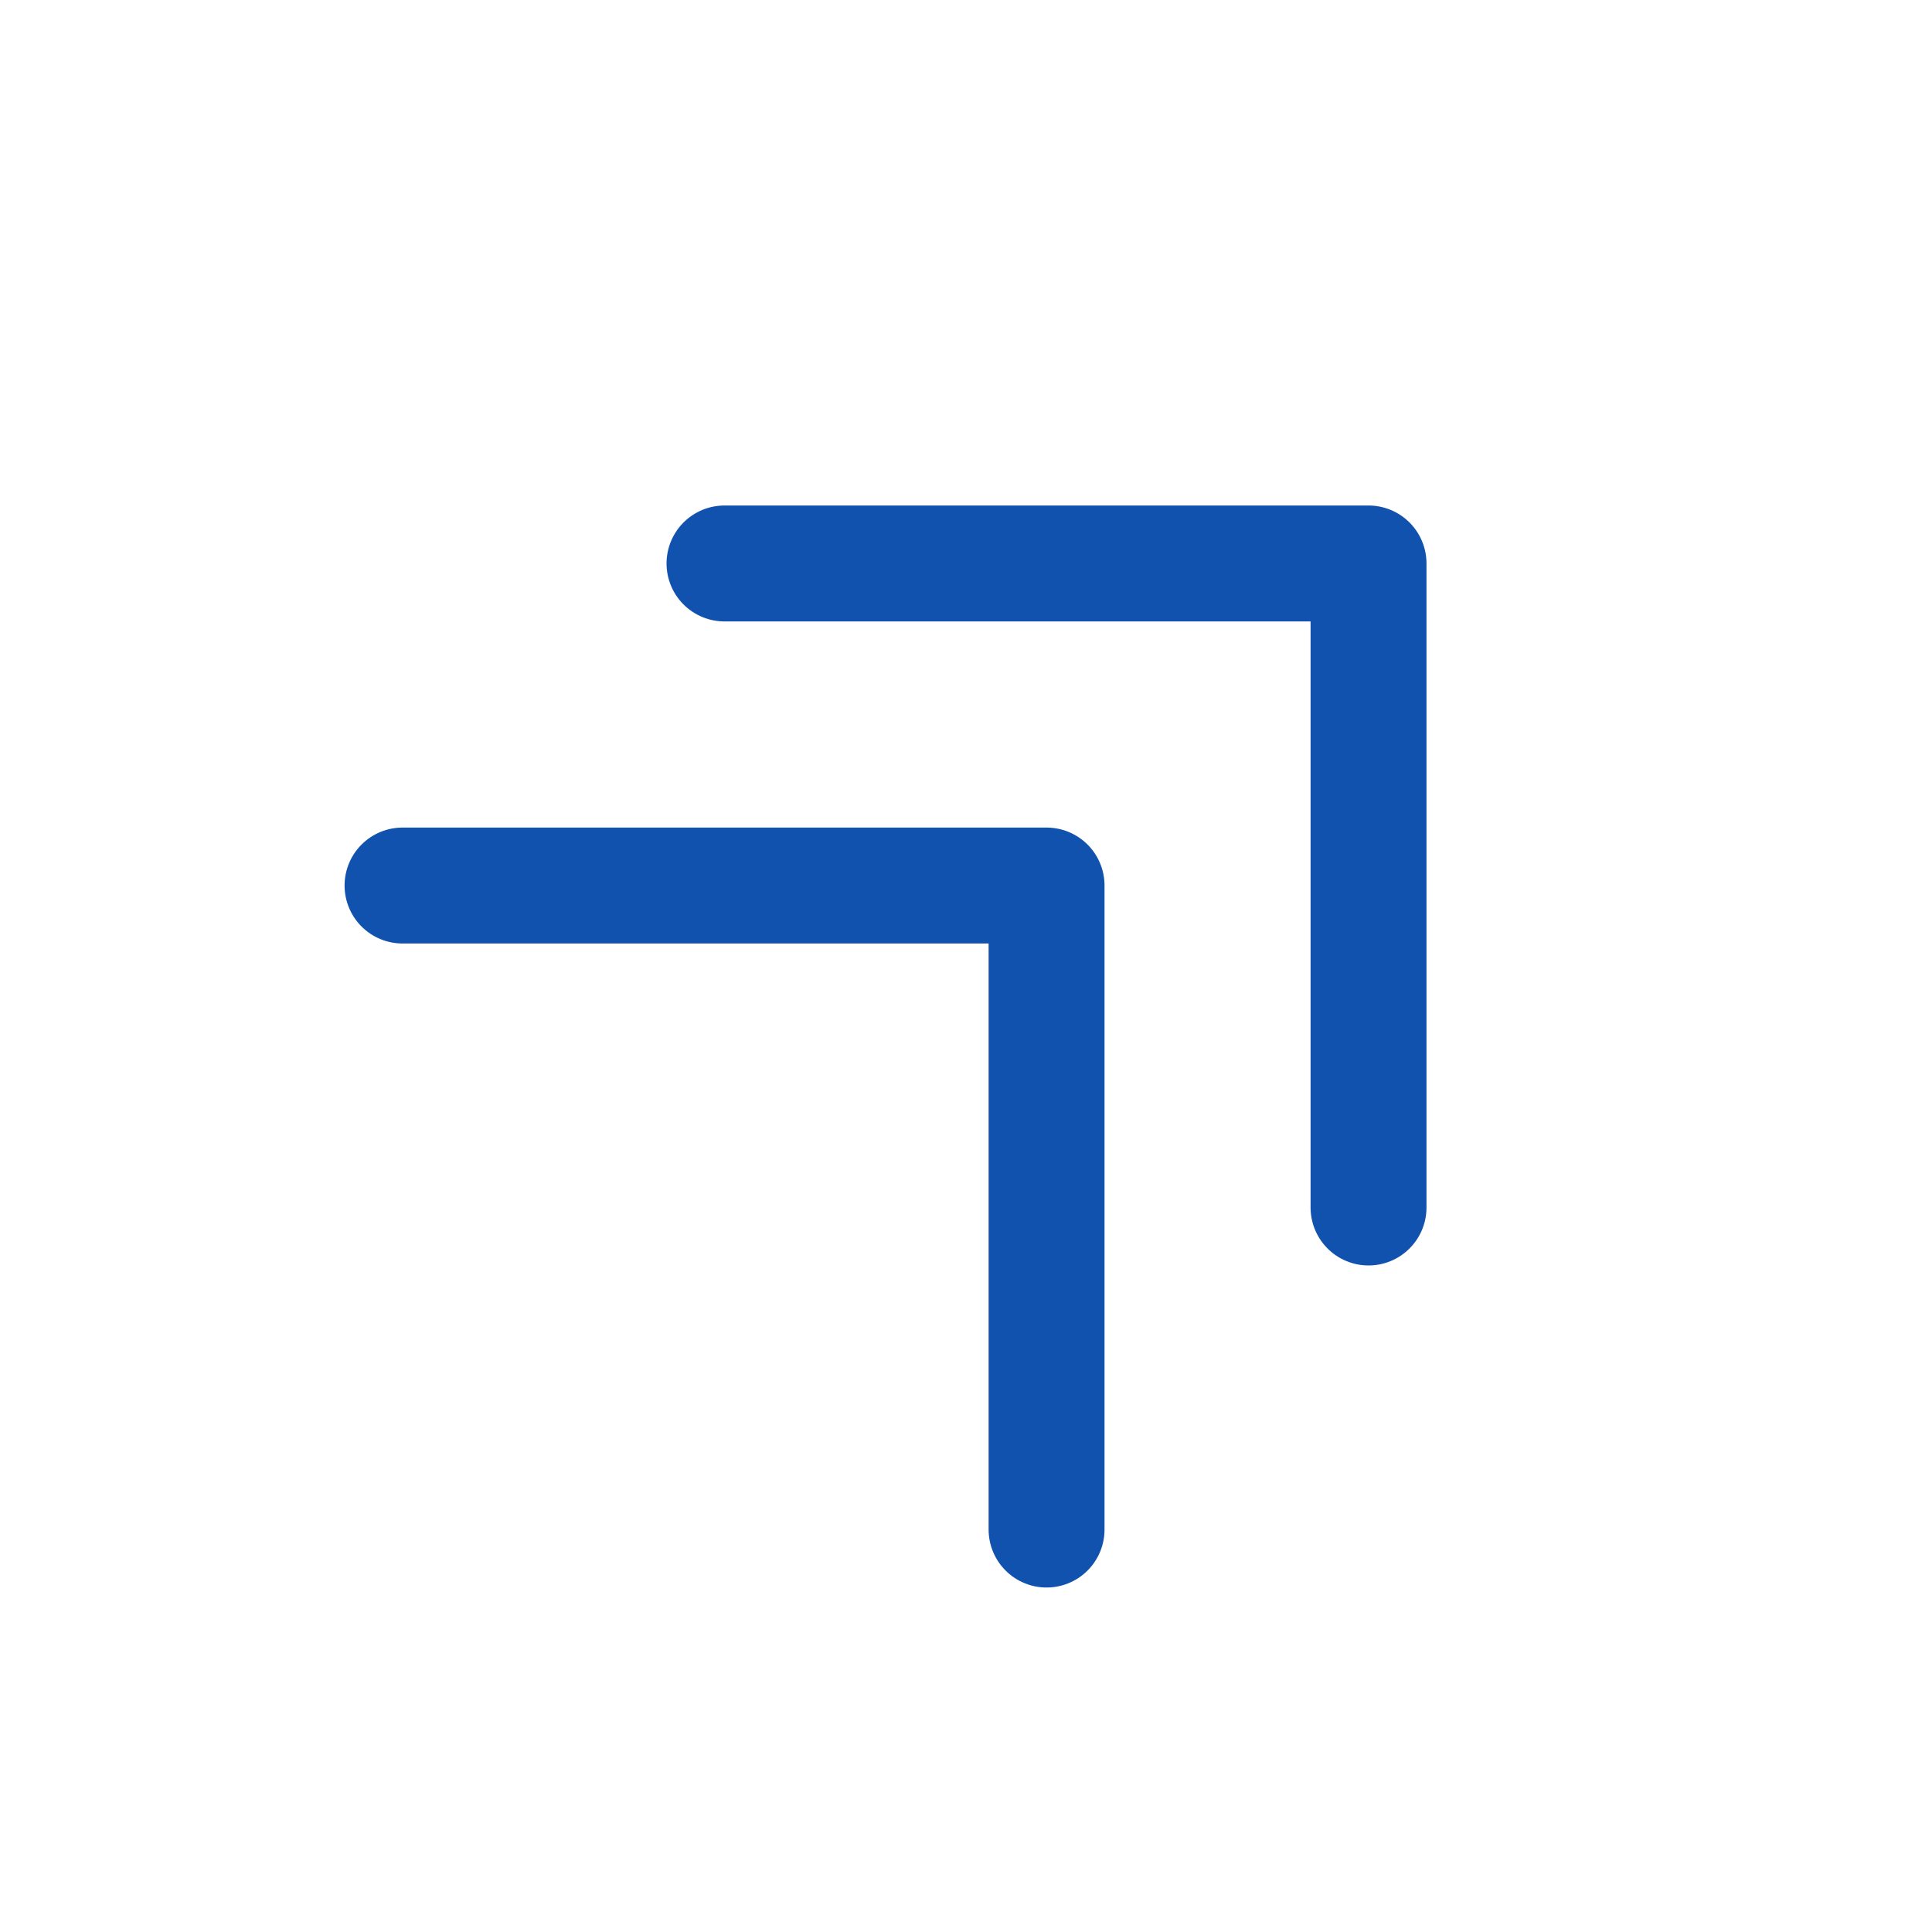
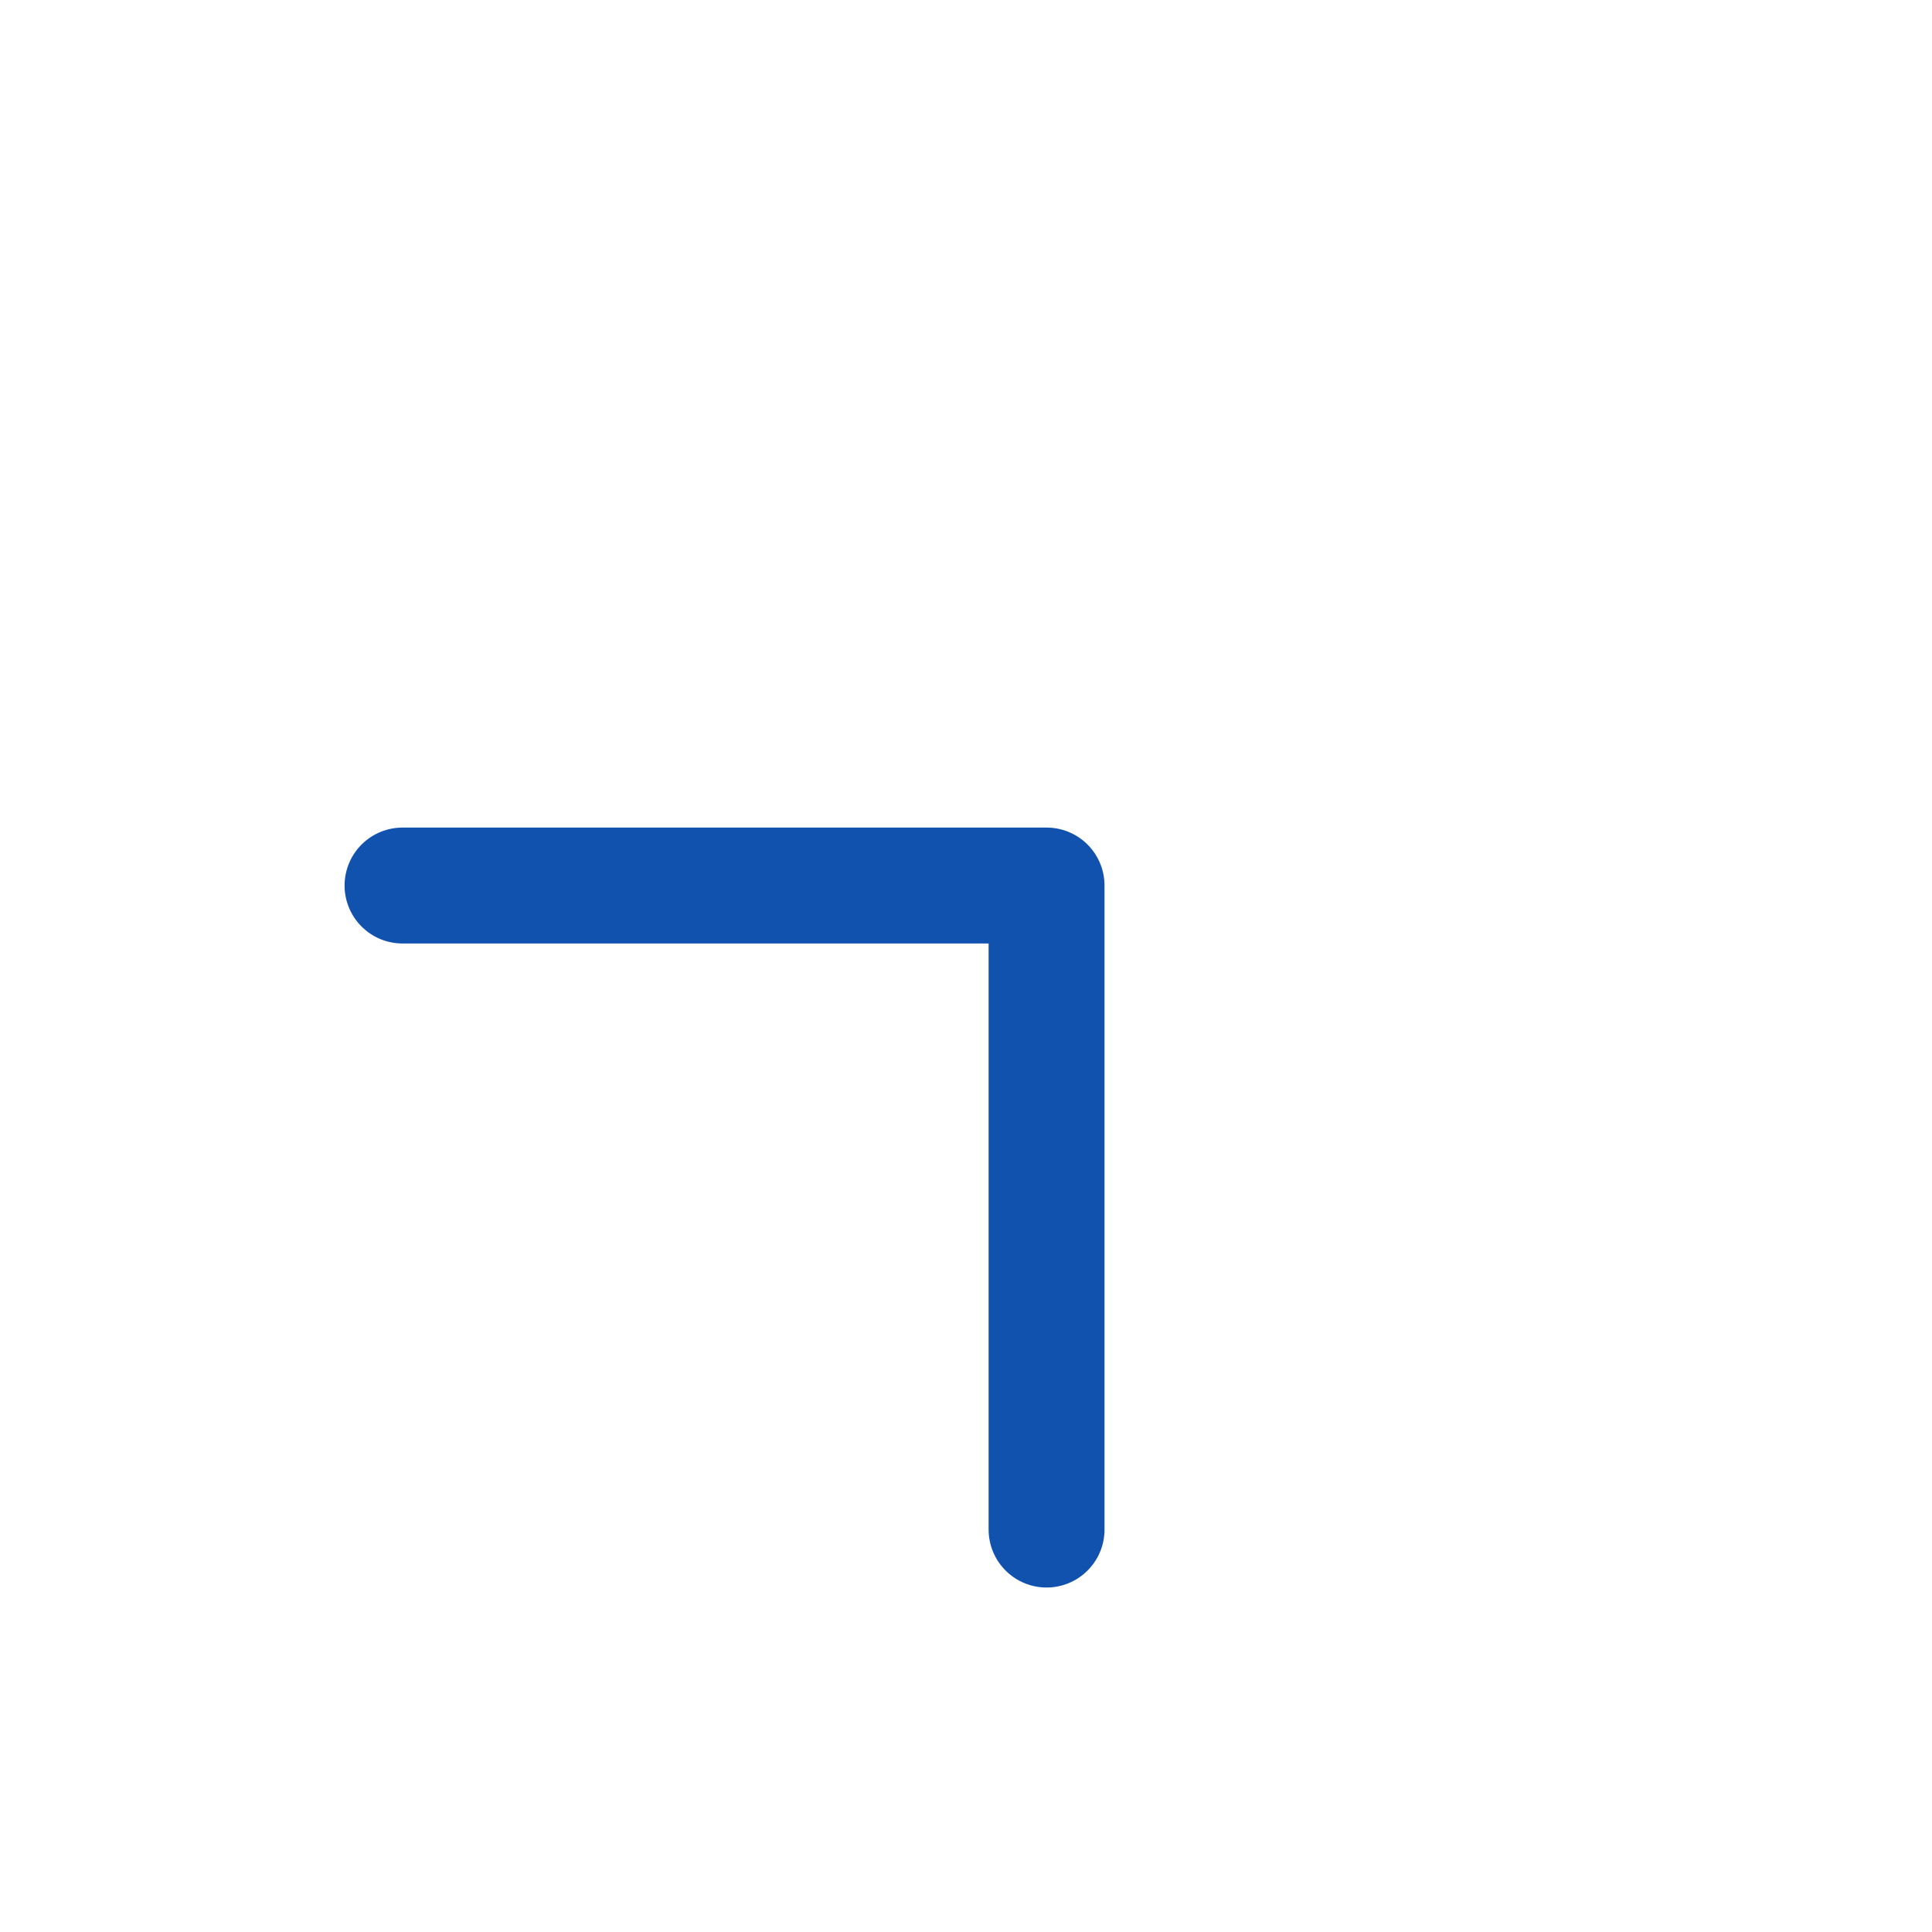
<svg xmlns="http://www.w3.org/2000/svg" id="tabler-icon-chevrons-up-left" width="20" height="20" viewBox="0 0 20 20">
  <path id="Контур_3760" data-name="Контур 3760" d="M20,0H0V20H20Z" fill="none" />
-   <path id="Контур_3761" data-name="Контур 3761" d="M13.667,13.667V7H7" transform="translate(0.5 -1.167)" fill="none" stroke="#1252af" stroke-linecap="round" stroke-linejoin="round" stroke-width="1.2" />
  <path id="Контур_3762" data-name="Контур 3762" d="M17.667,17.667V11H11" transform="translate(-6.833 -1.833)" fill="none" stroke="#1252af" stroke-linecap="round" stroke-linejoin="round" stroke-width="1.2" />
</svg>